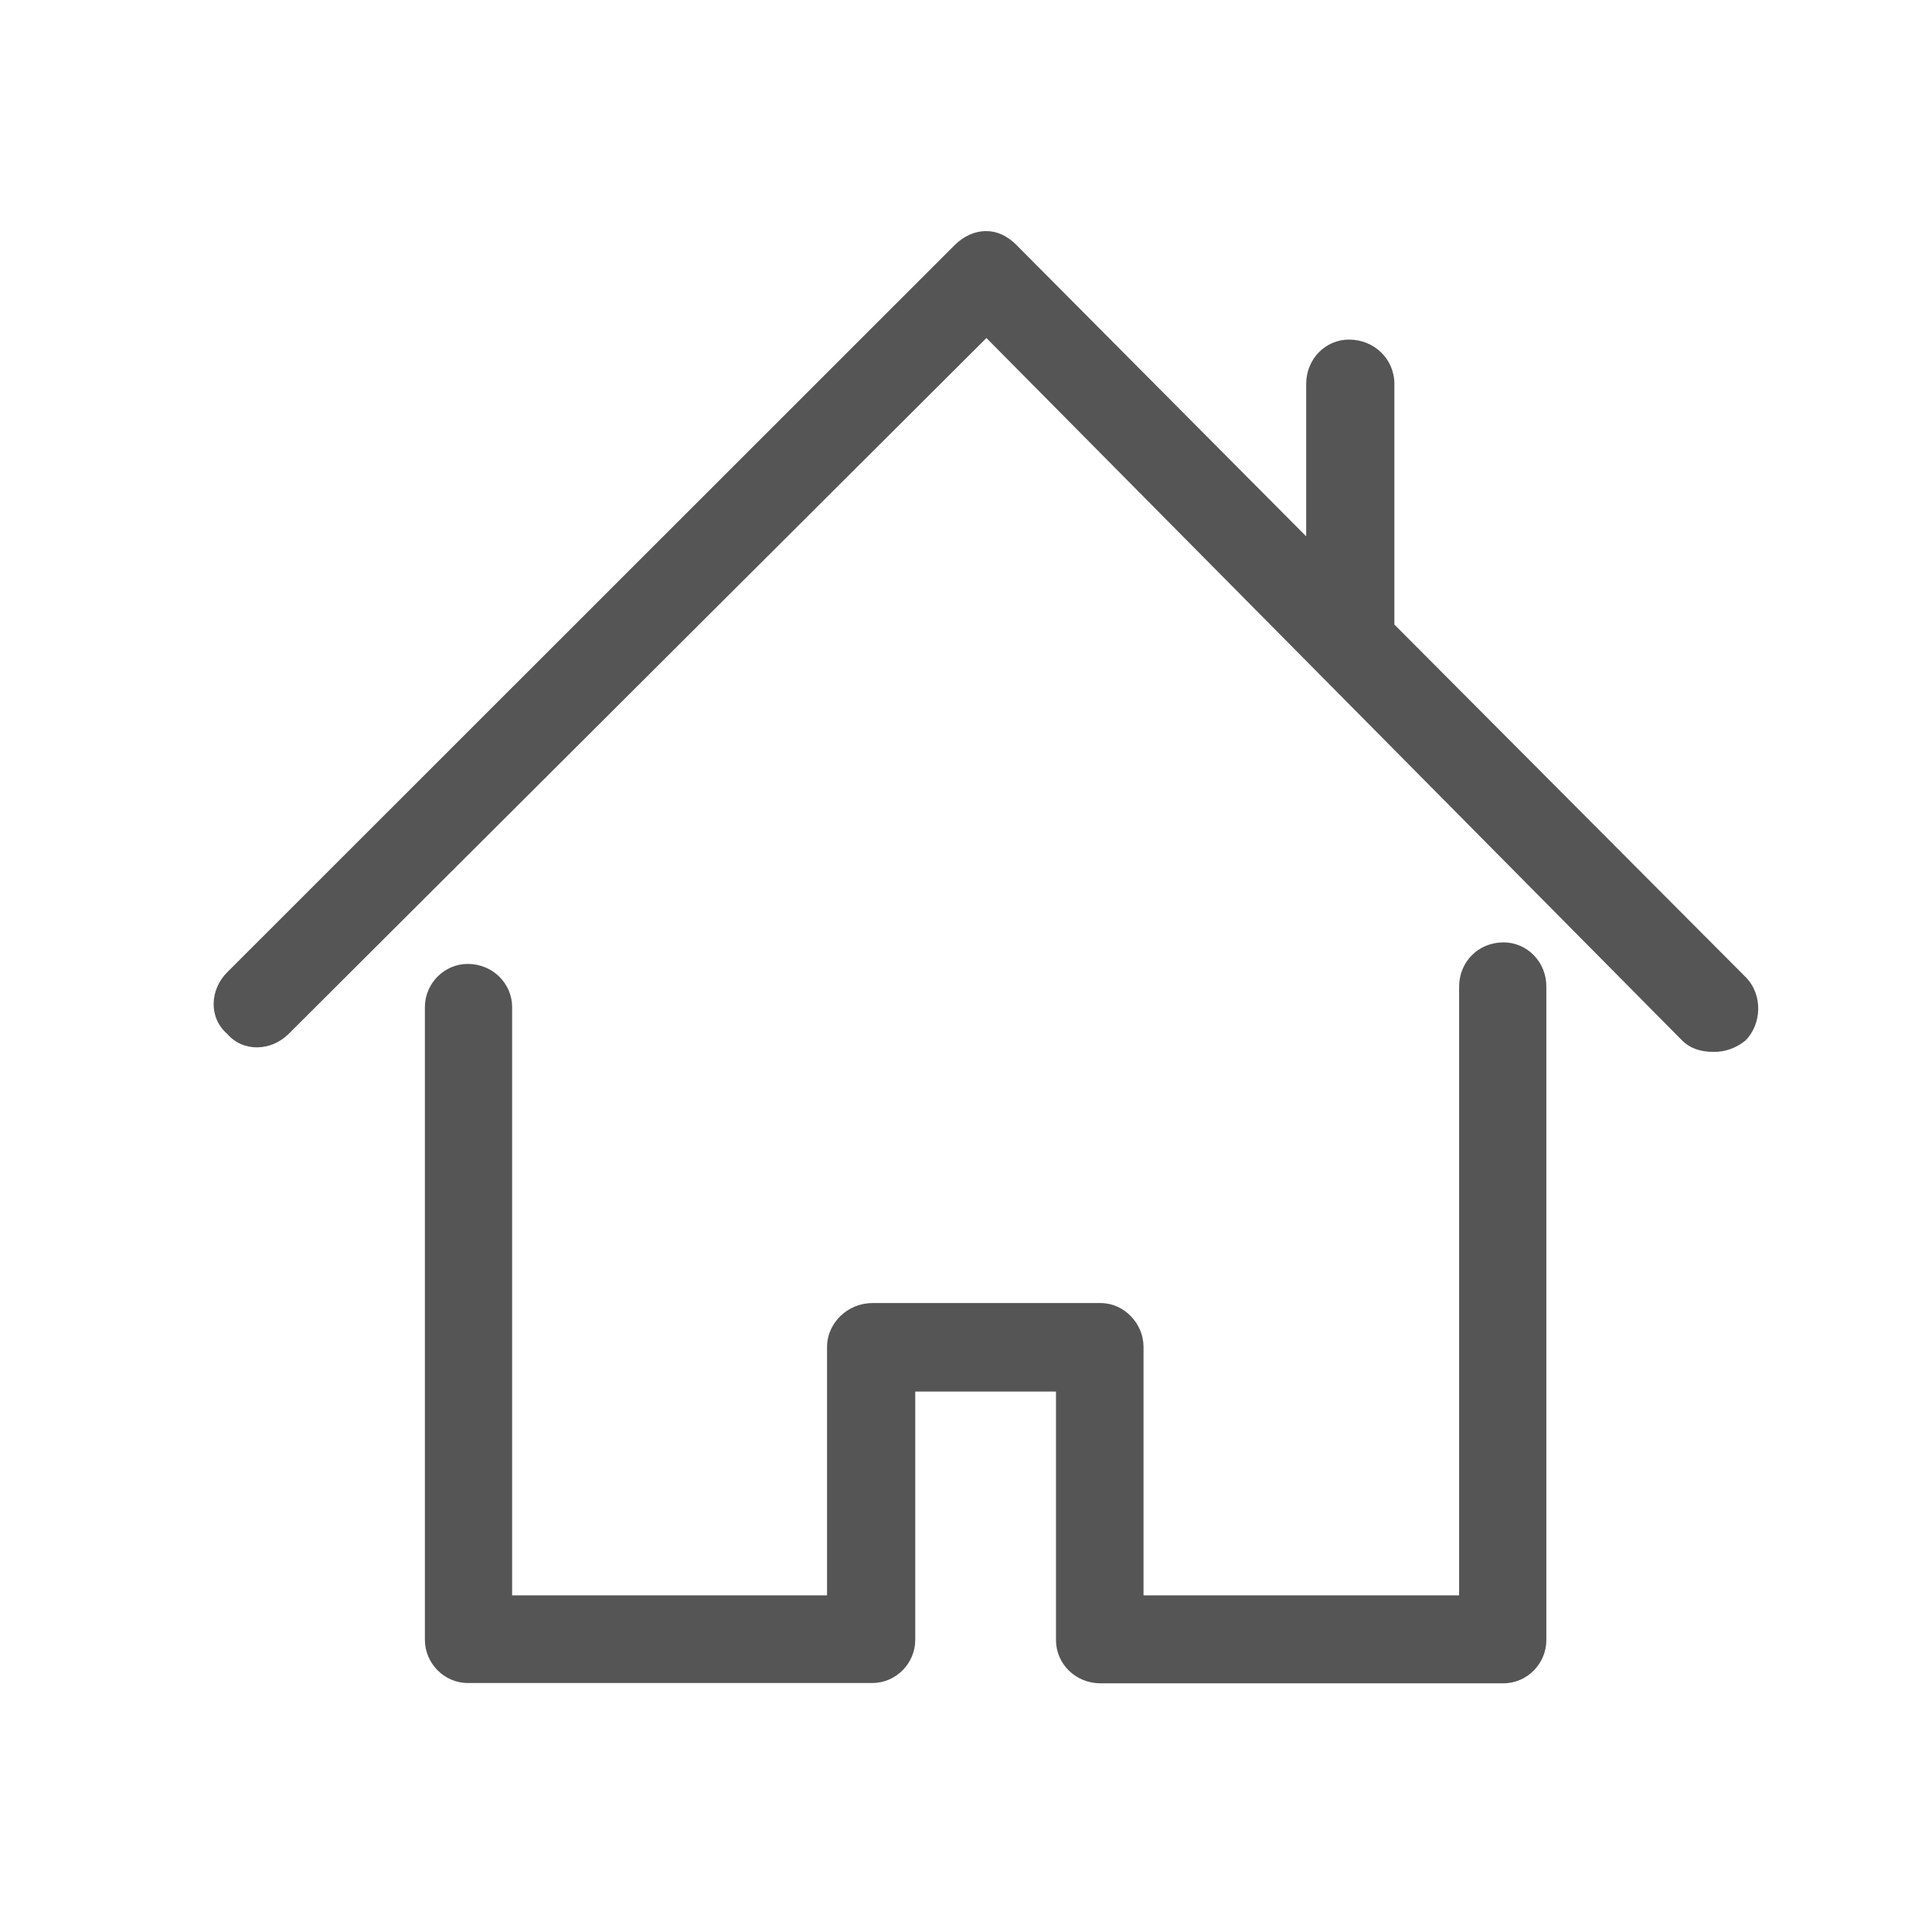
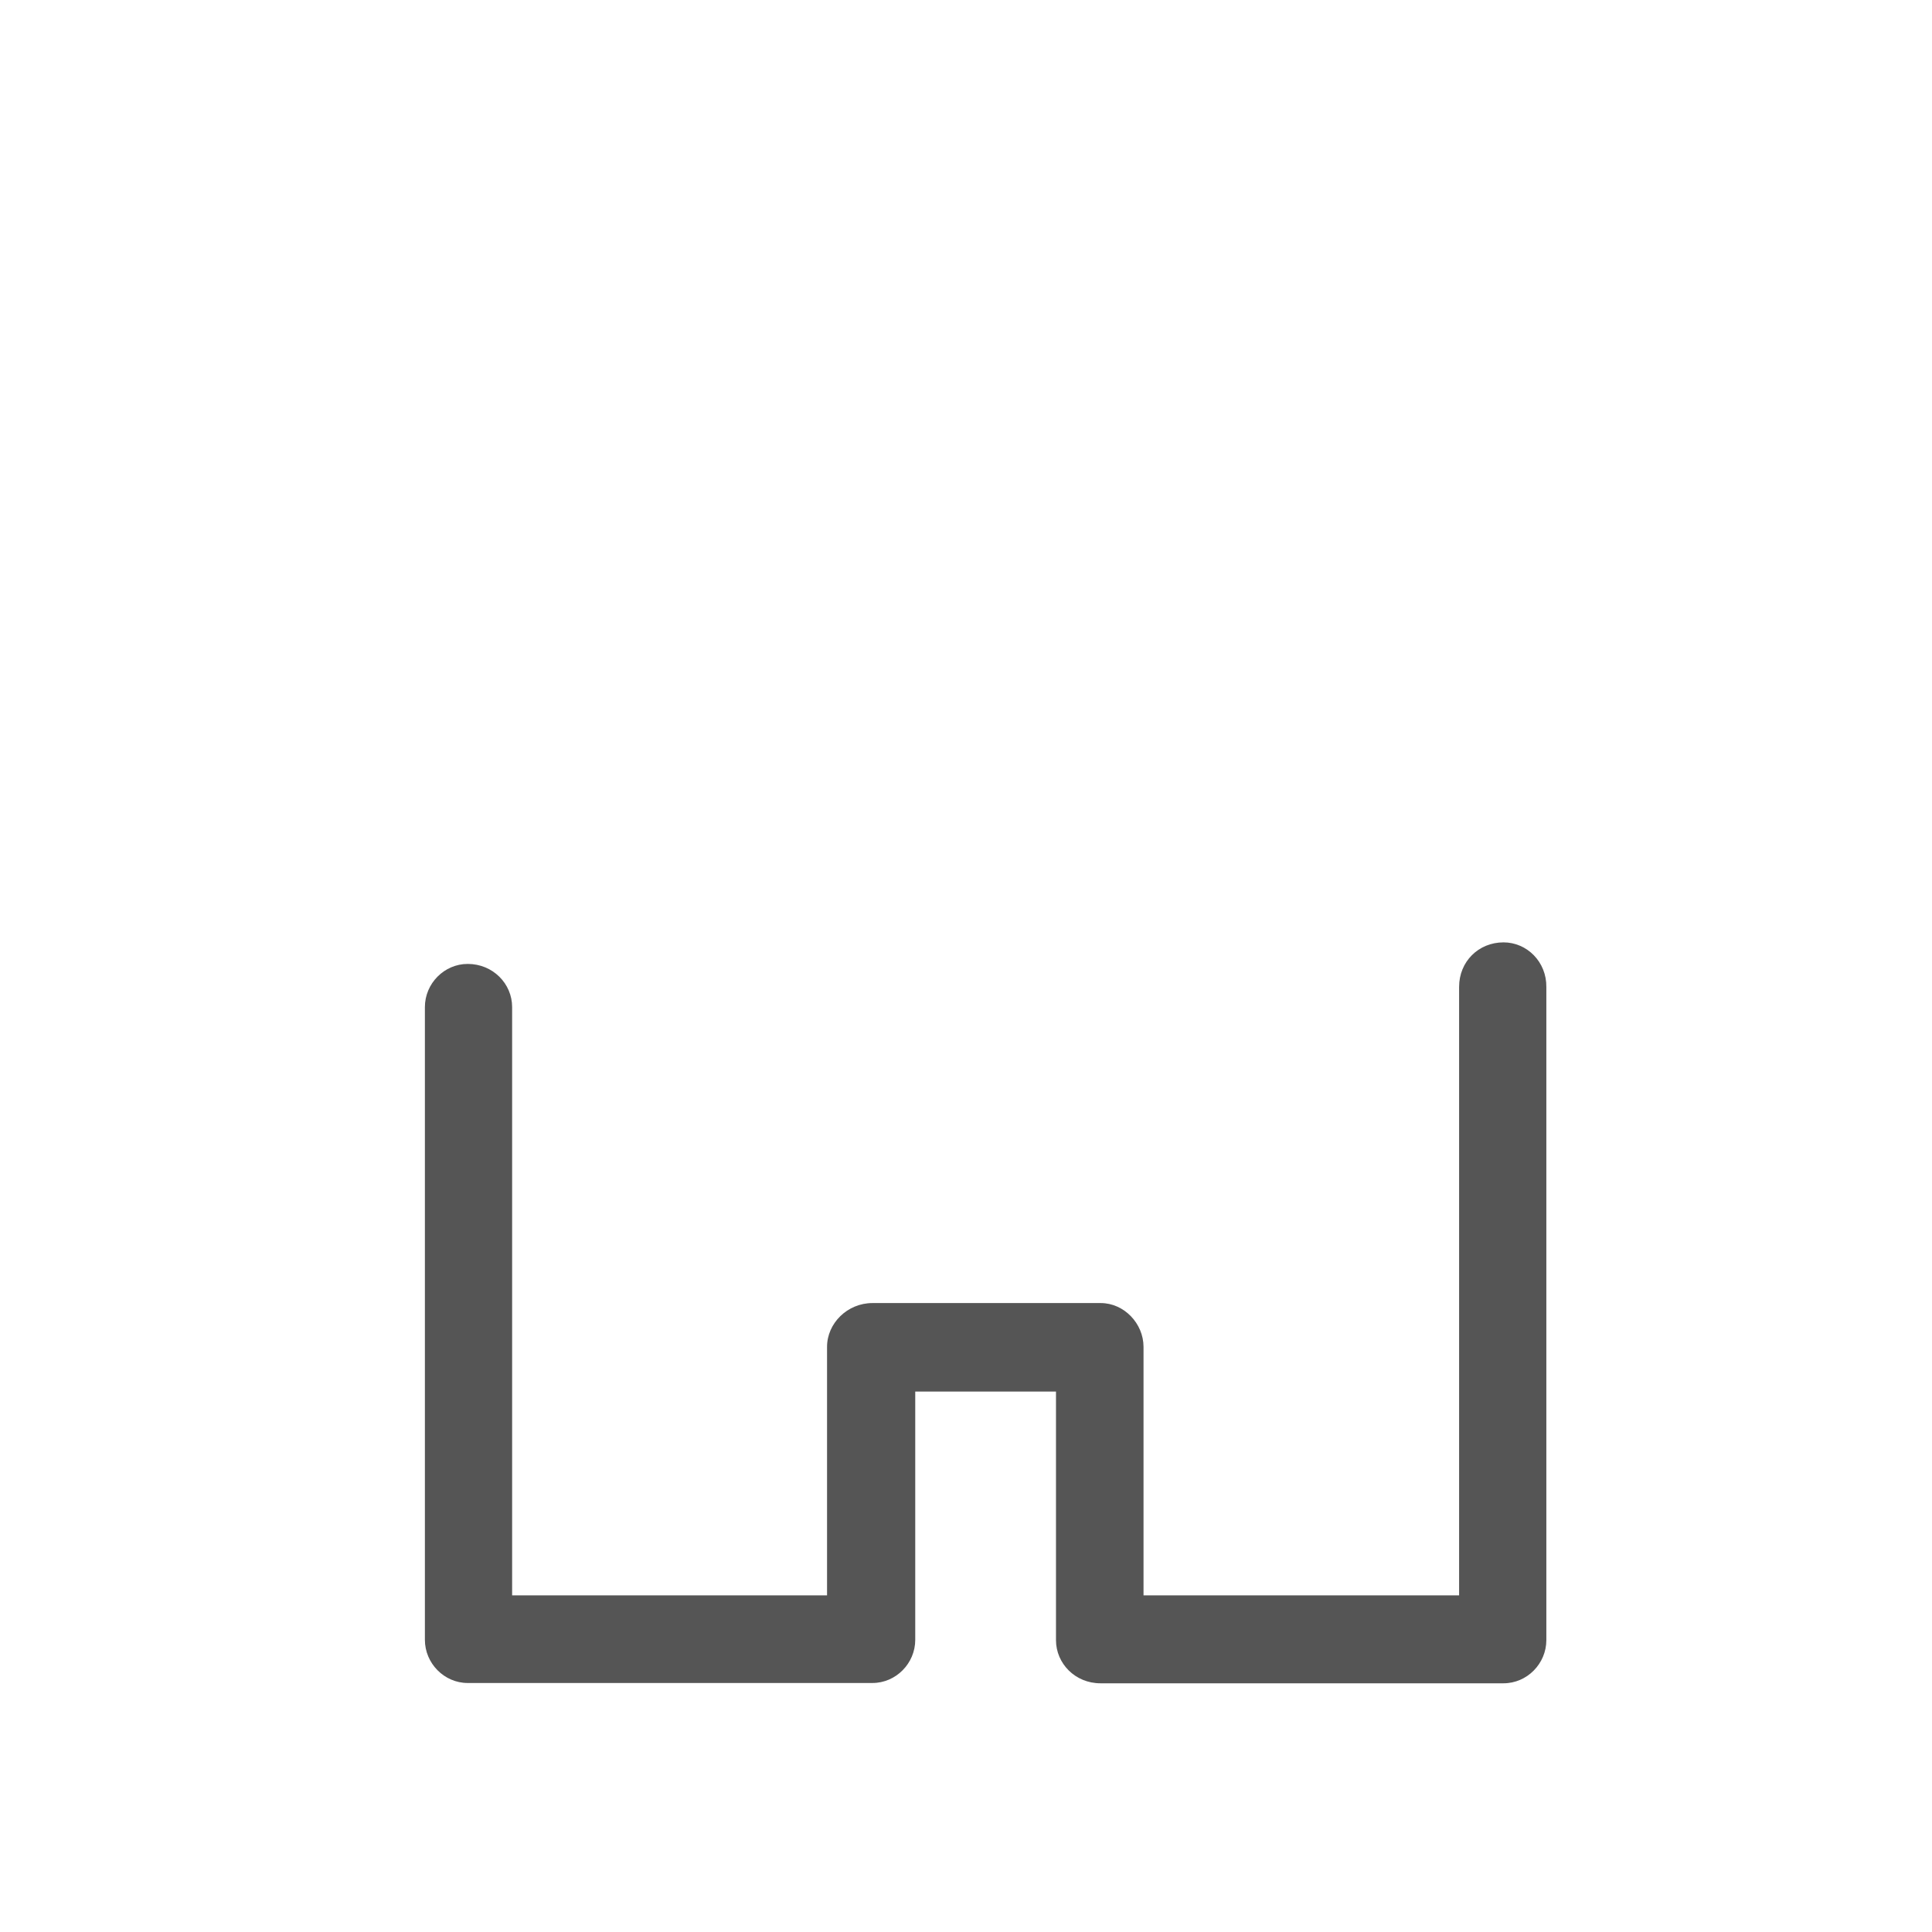
<svg xmlns="http://www.w3.org/2000/svg" version="1.1" id="Capa_1" x="0px" y="0px" width="26px" height="26px" viewBox="0 0 26 26" enable-background="new 0 0 26 26" xml:space="preserve">
  <g>
    <g>
      <path fill="#555555" d="M20.234,12.682c-0.338,0-0.598,0.26-0.598,0.598v8.19h-4.247v-3.345c0-0.312-0.26-0.589-0.576-0.589    h-3.072c-0.338,0-0.611,0.273-0.611,0.589v3.345H6.892v-7.917c0-0.316-0.26-0.581-0.598-0.581c-0.316,0-0.576,0.264-0.576,0.581    v8.515c0,0.316,0.26,0.581,0.576,0.581h5.447c0.316,0,0.576-0.264,0.576-0.581v-3.341h1.894v3.345c0,0.316,0.26,0.581,0.598,0.581    h5.425c0.316,0,0.576-0.264,0.576-0.581v-8.788C20.815,12.946,20.55,12.682,20.234,12.682z" />
-       <path fill="#555555" d="M23.493,13.15l-4.728-4.745V5.168c0-0.338-0.273-0.598-0.611-0.598c-0.316,0-0.576,0.26-0.576,0.598v2.05    l-3.9-3.922c-0.121-0.121-0.26-0.186-0.403-0.186c-0.165,0-0.303,0.069-0.425,0.186l-9.793,9.789    c-0.234,0.234-0.251,0.611,0,0.828c0.217,0.251,0.594,0.234,0.828,0l9.39-9.364l9.364,9.455c0.1,0.1,0.238,0.152,0.425,0.152    c0.165,0,0.303-0.056,0.425-0.152C23.709,13.782,23.727,13.388,23.493,13.15z" />
    </g>
  </g>
</svg>